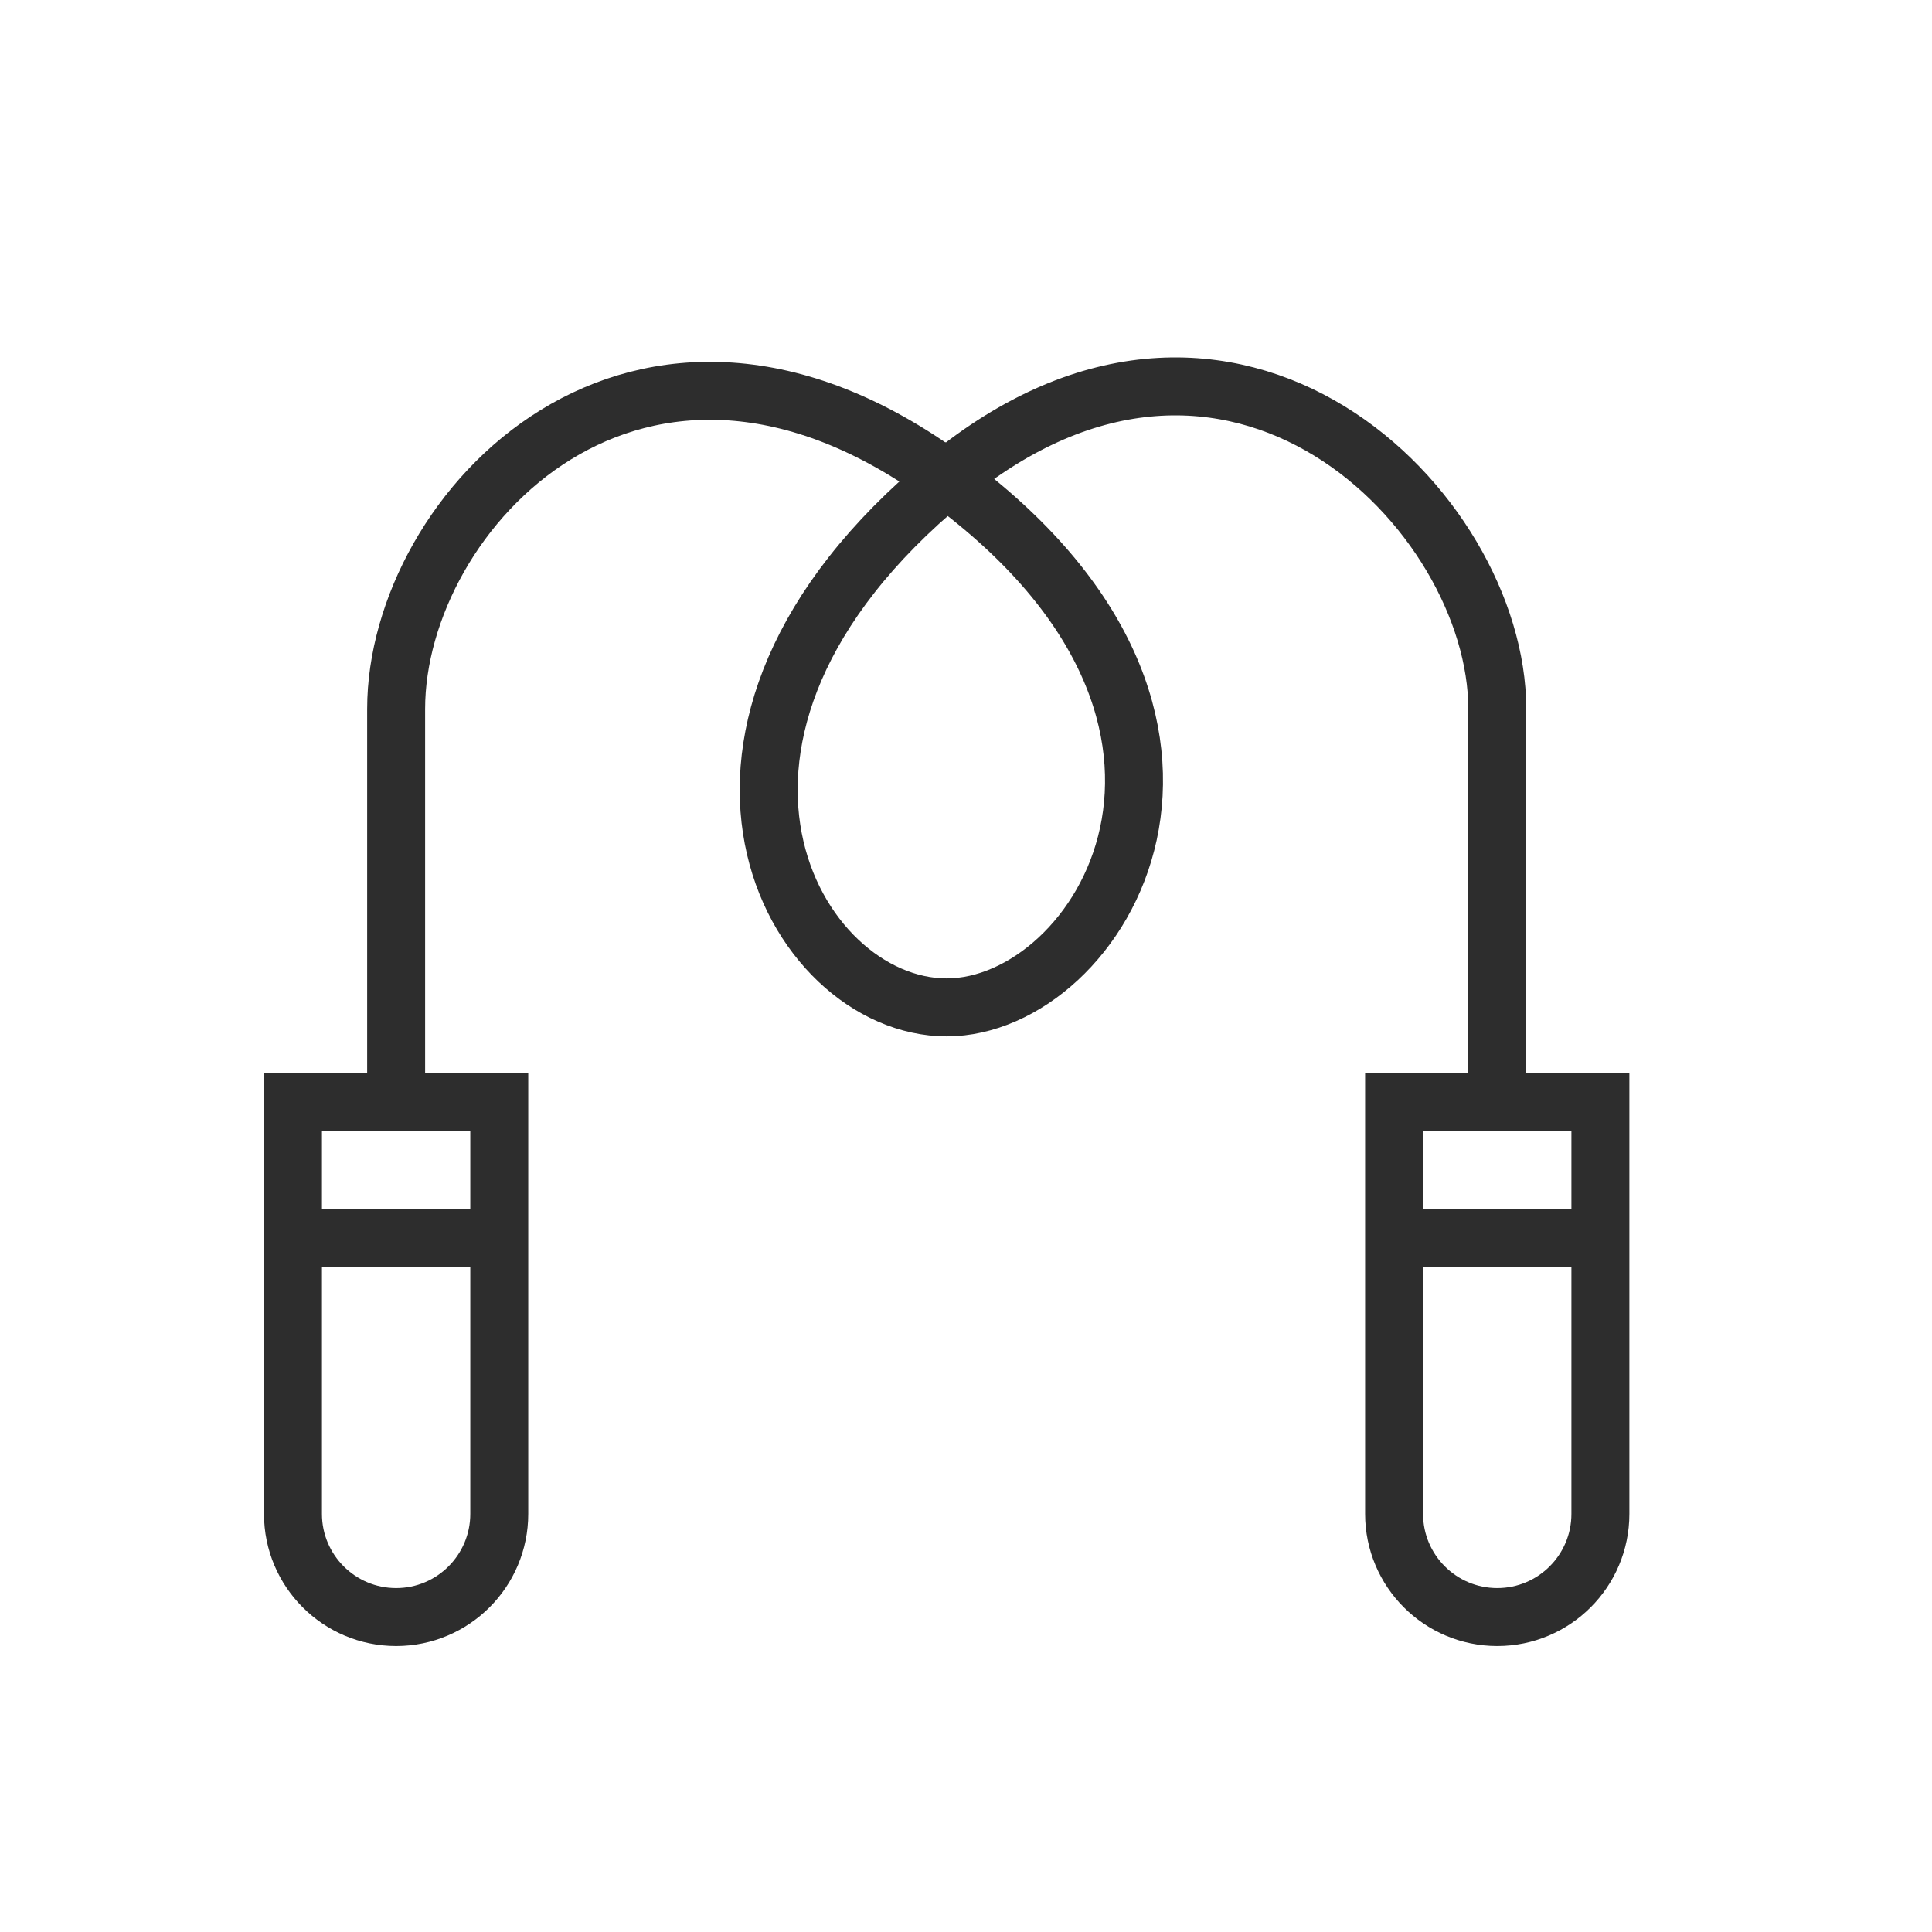
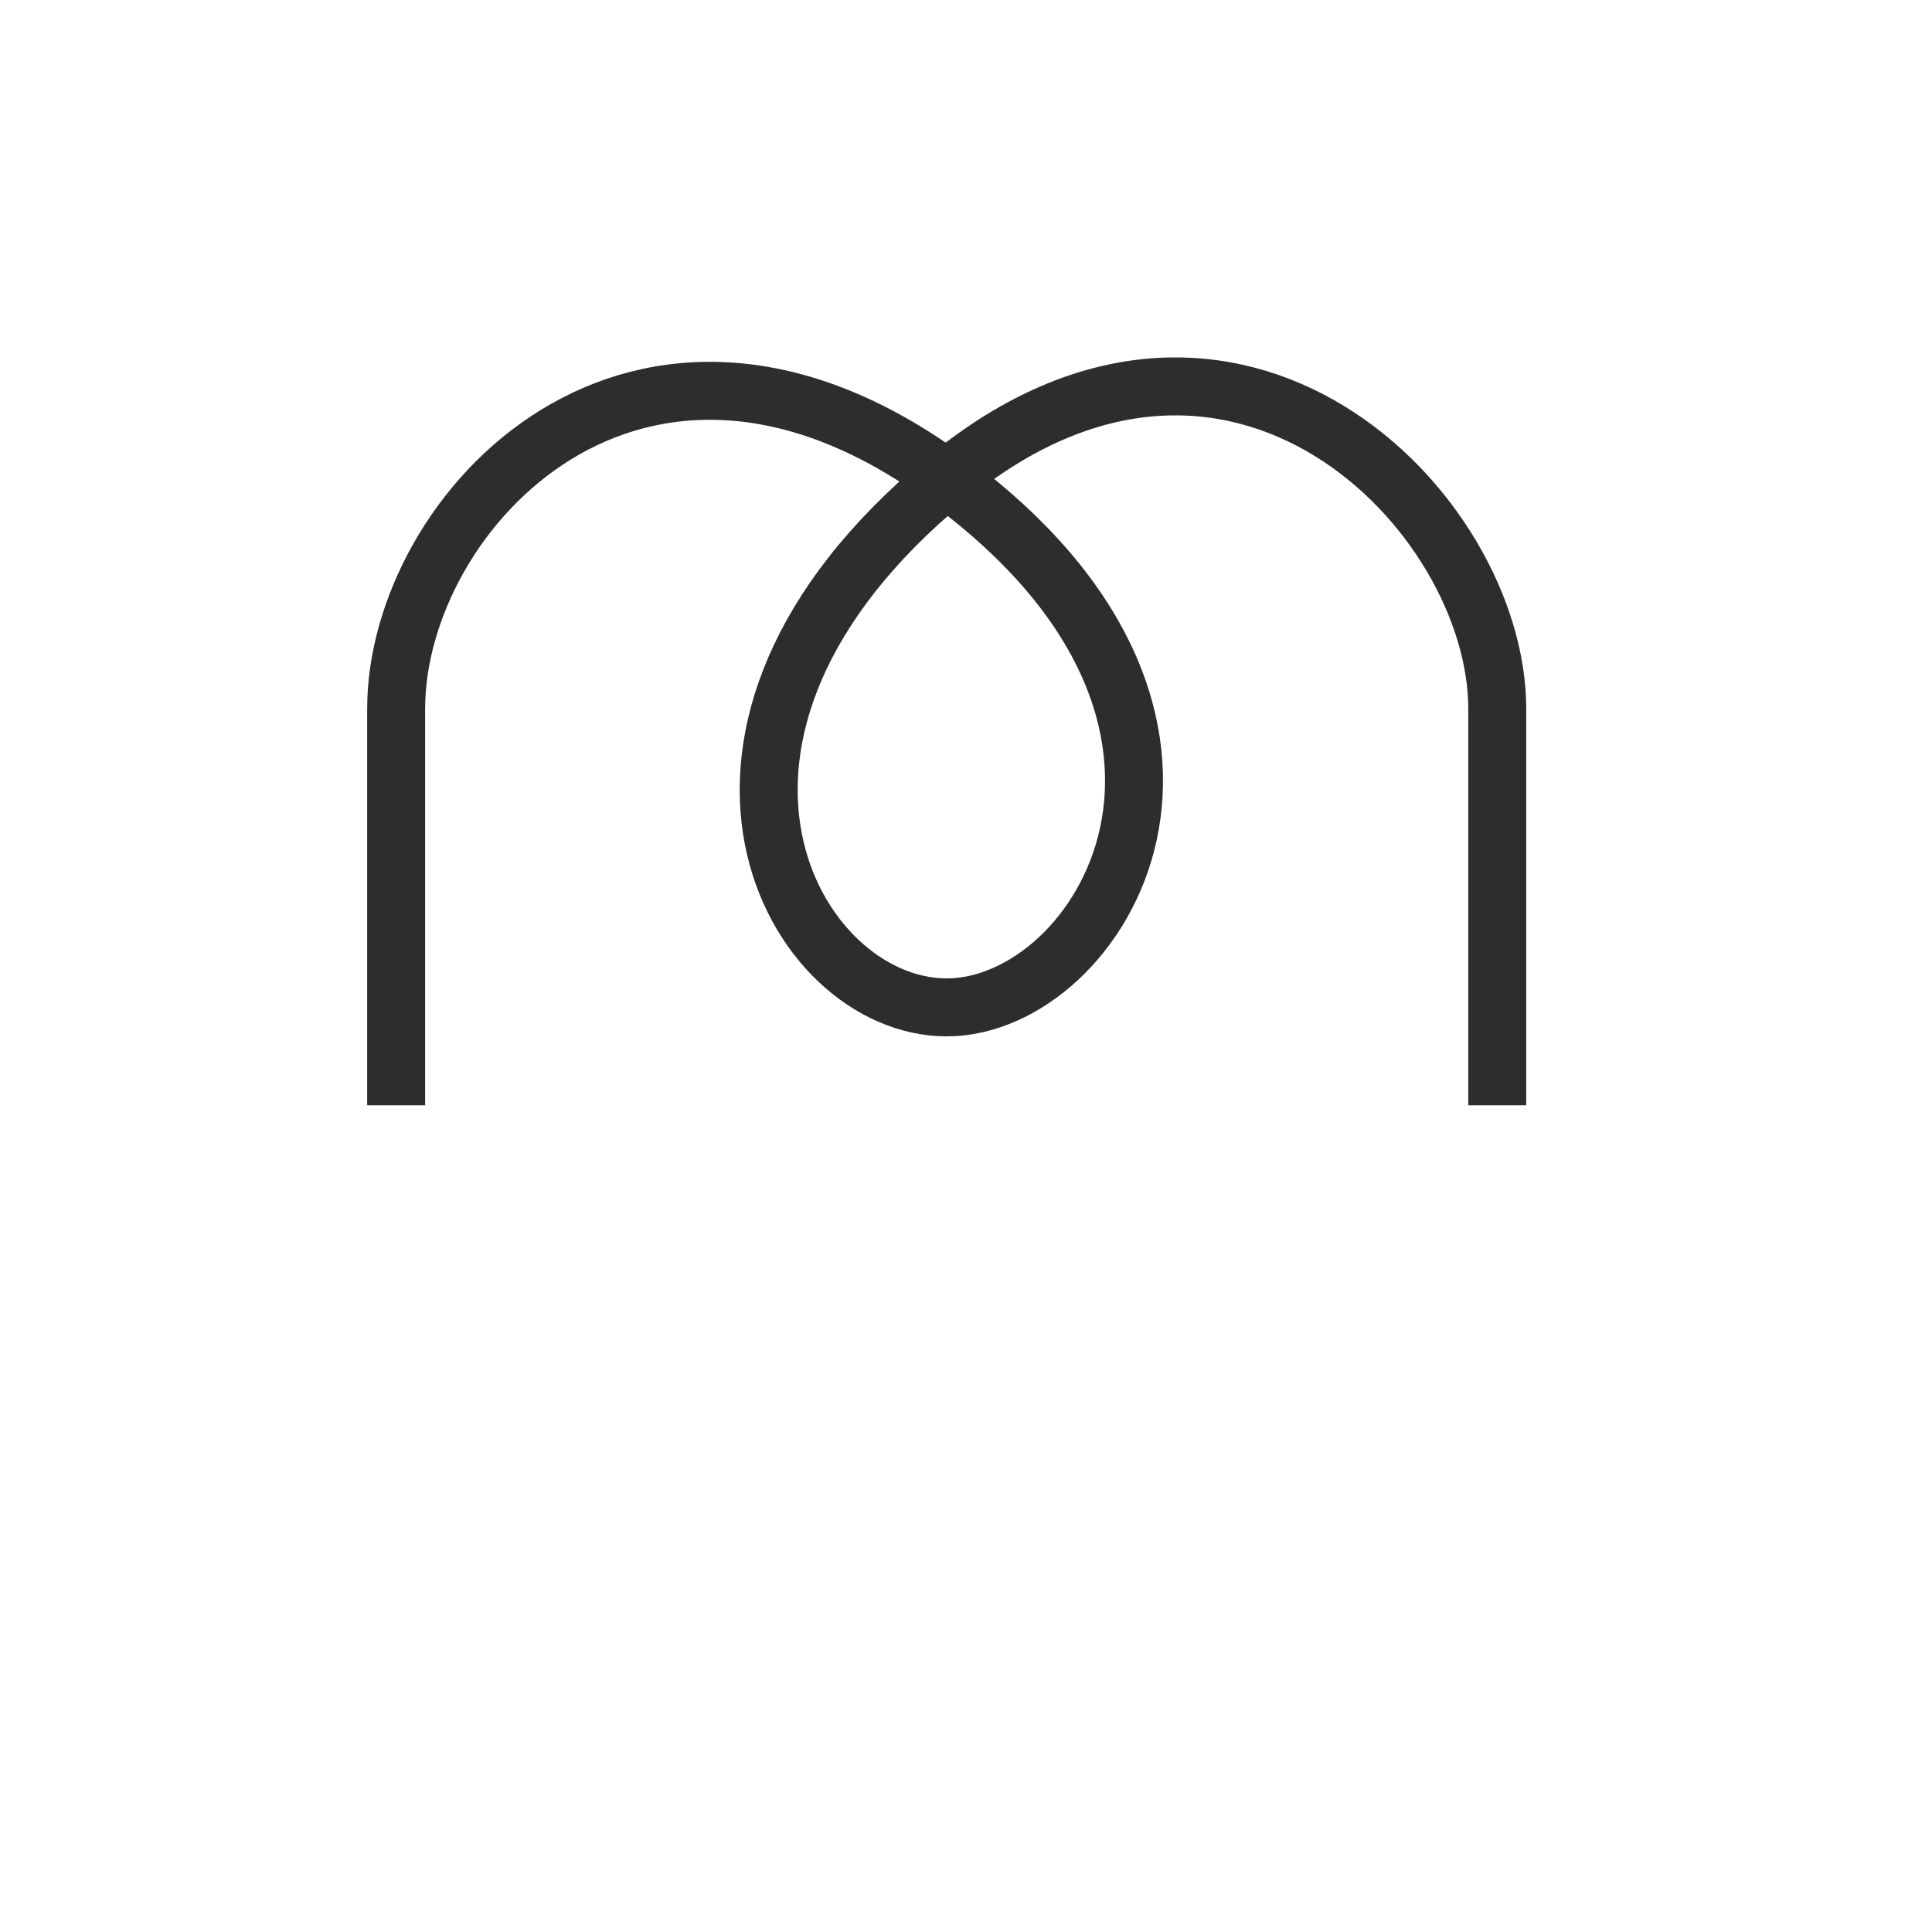
<svg xmlns="http://www.w3.org/2000/svg" width="50" height="50" viewBox="0 0 50 50" fill="none">
  <path d="M10.252 28.605V18.346C10.252 13.216 16.521 6.541 24.5 12.392M24.5 12.392C33.049 18.661 28.49 26.071 24.5 26.071C20.511 26.071 16.521 18.977 24.5 12.392ZM24.5 12.392C31.909 6.278 38.749 13.217 38.749 18.346V28.605" stroke="#2D2D2D" stroke-width="1.5" />
-   <path d="M7.582 28.53H12.921V39.179C12.921 40.653 11.726 41.849 10.252 41.849C8.777 41.849 7.582 40.653 7.582 39.179V28.53Z" stroke="#2D2D2D" stroke-width="1.5" />
-   <path d="M36.079 28.53H41.418V39.179C41.418 40.653 40.223 41.849 38.749 41.849C37.274 41.849 36.079 40.653 36.079 39.179V28.53Z" stroke="#2D2D2D" stroke-width="1.5" />
-   <line x1="7.972" y1="32.047" x2="12.531" y2="32.047" stroke="#2D2D2D" stroke-width="1.5" />
-   <line x1="36.469" y1="32.047" x2="41.028" y2="32.047" stroke="#2D2D2D" stroke-width="1.5" />
</svg>